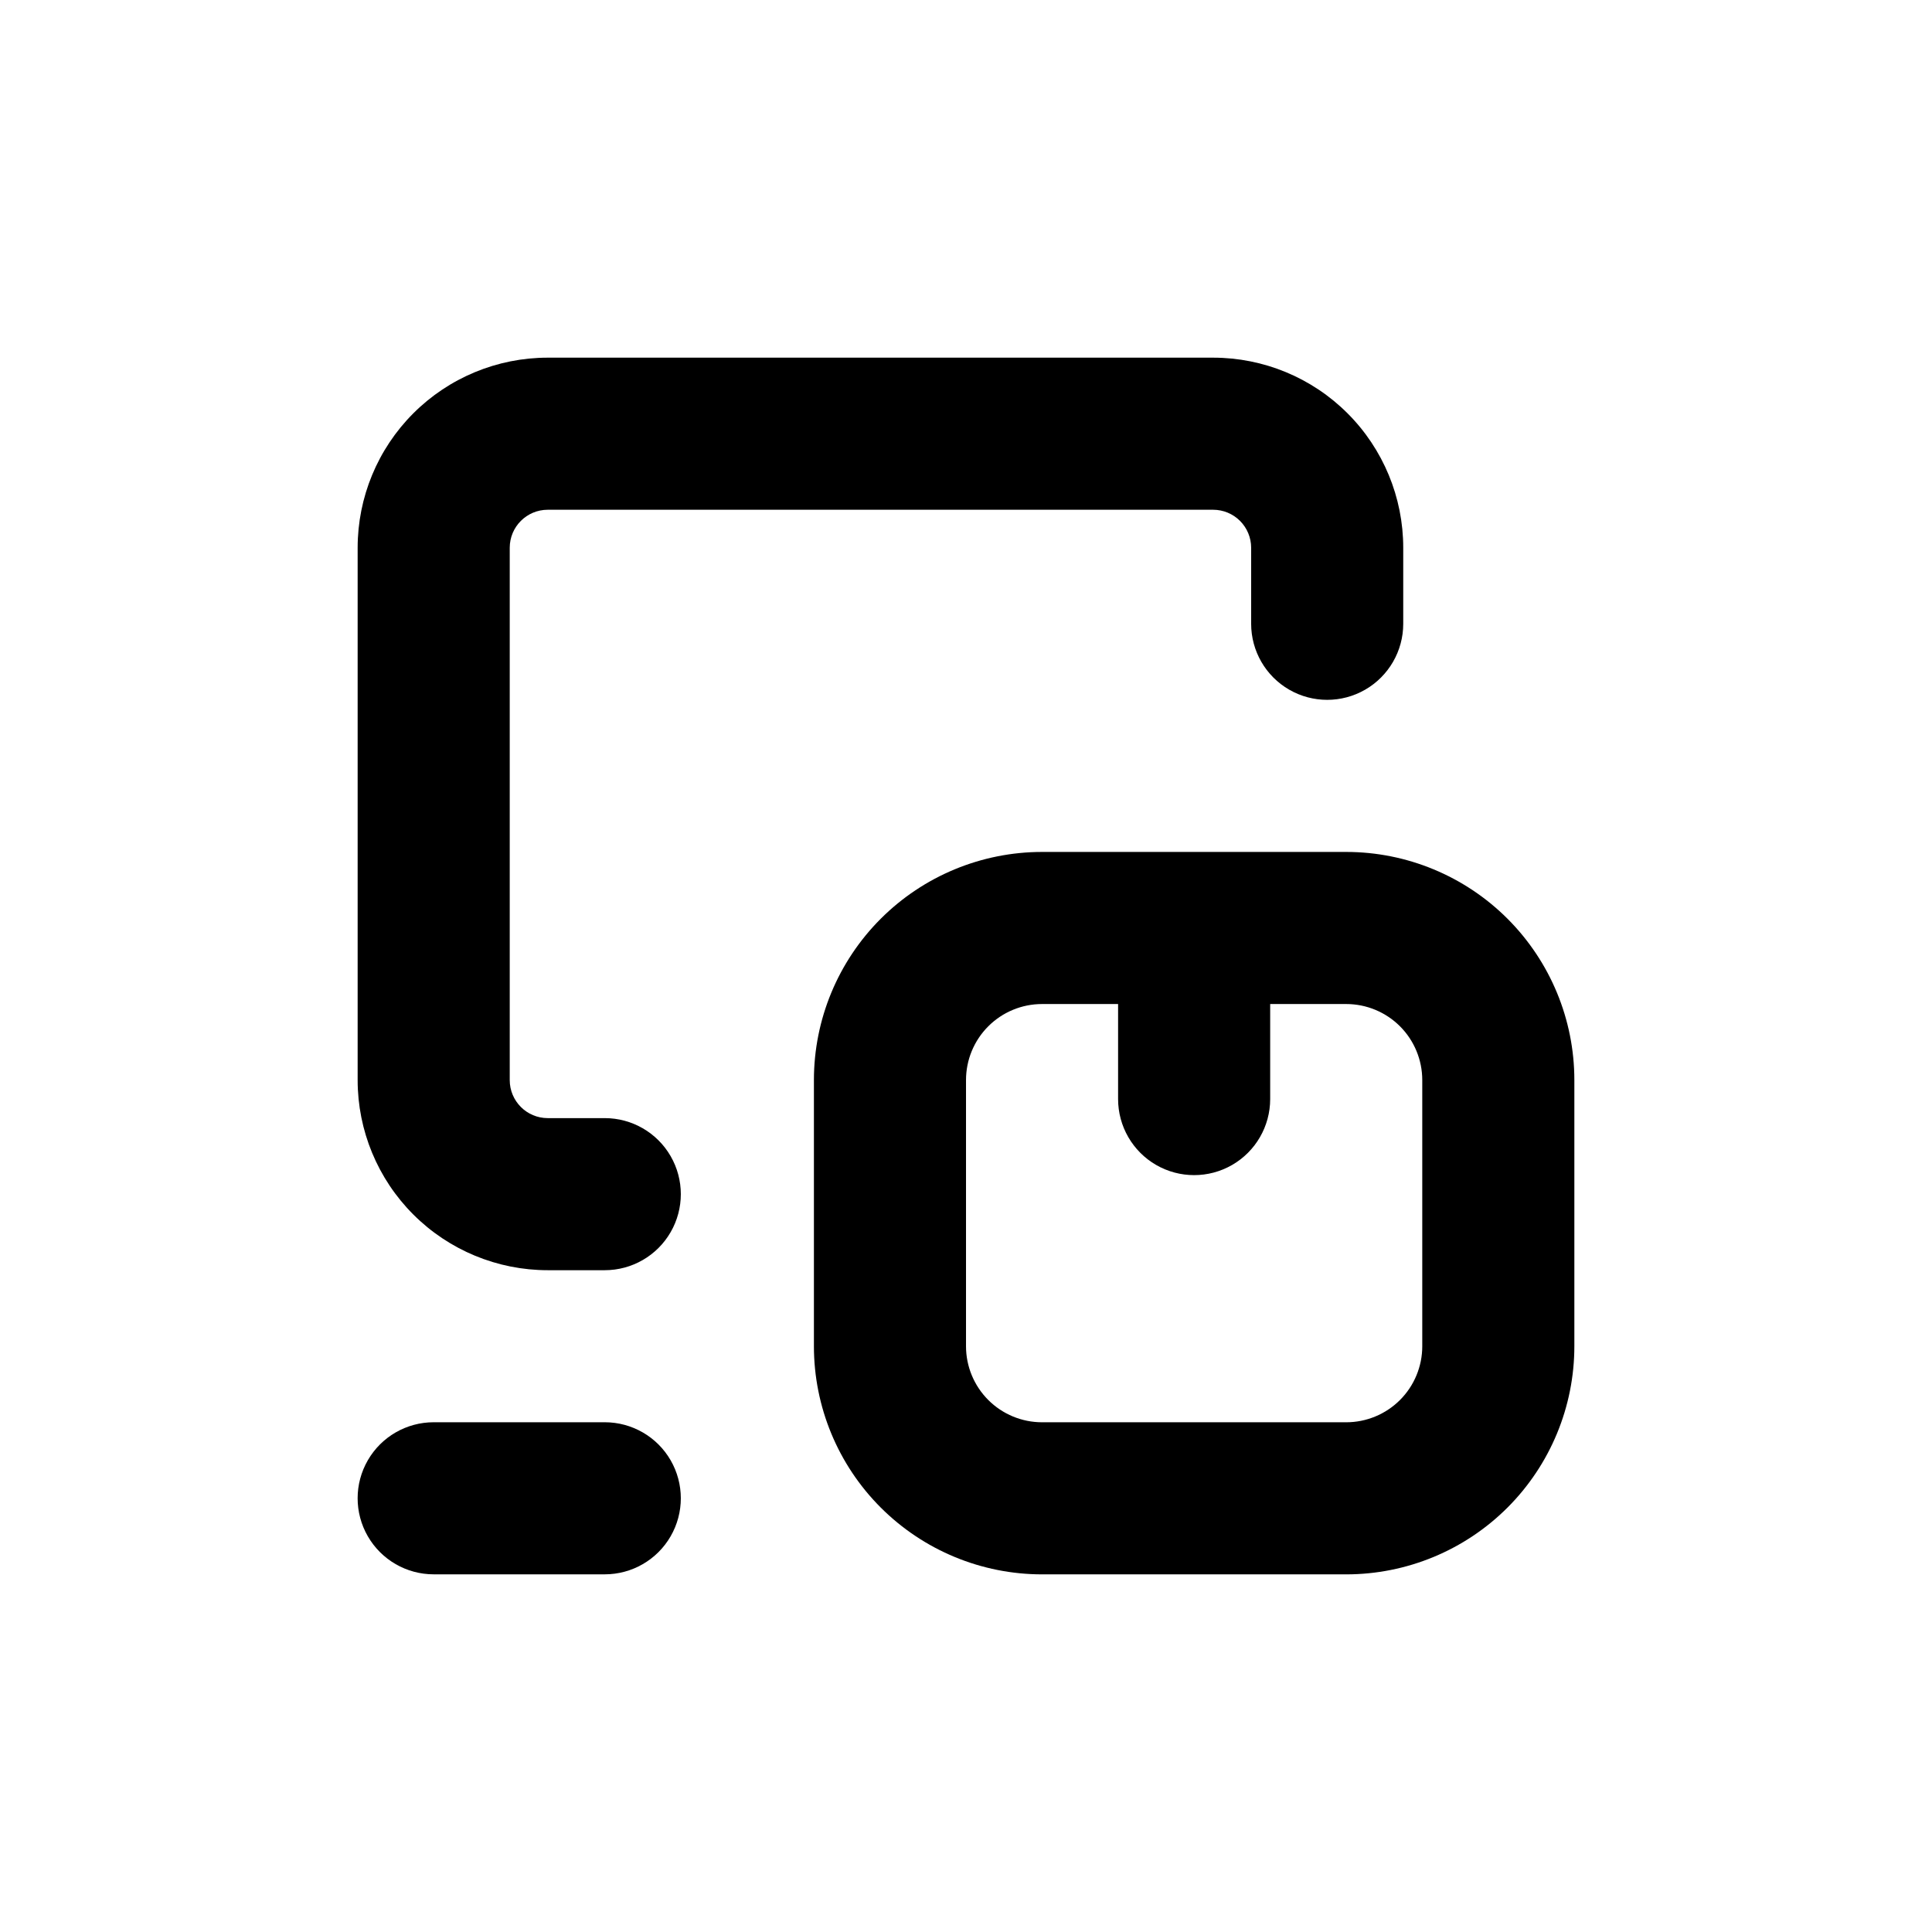
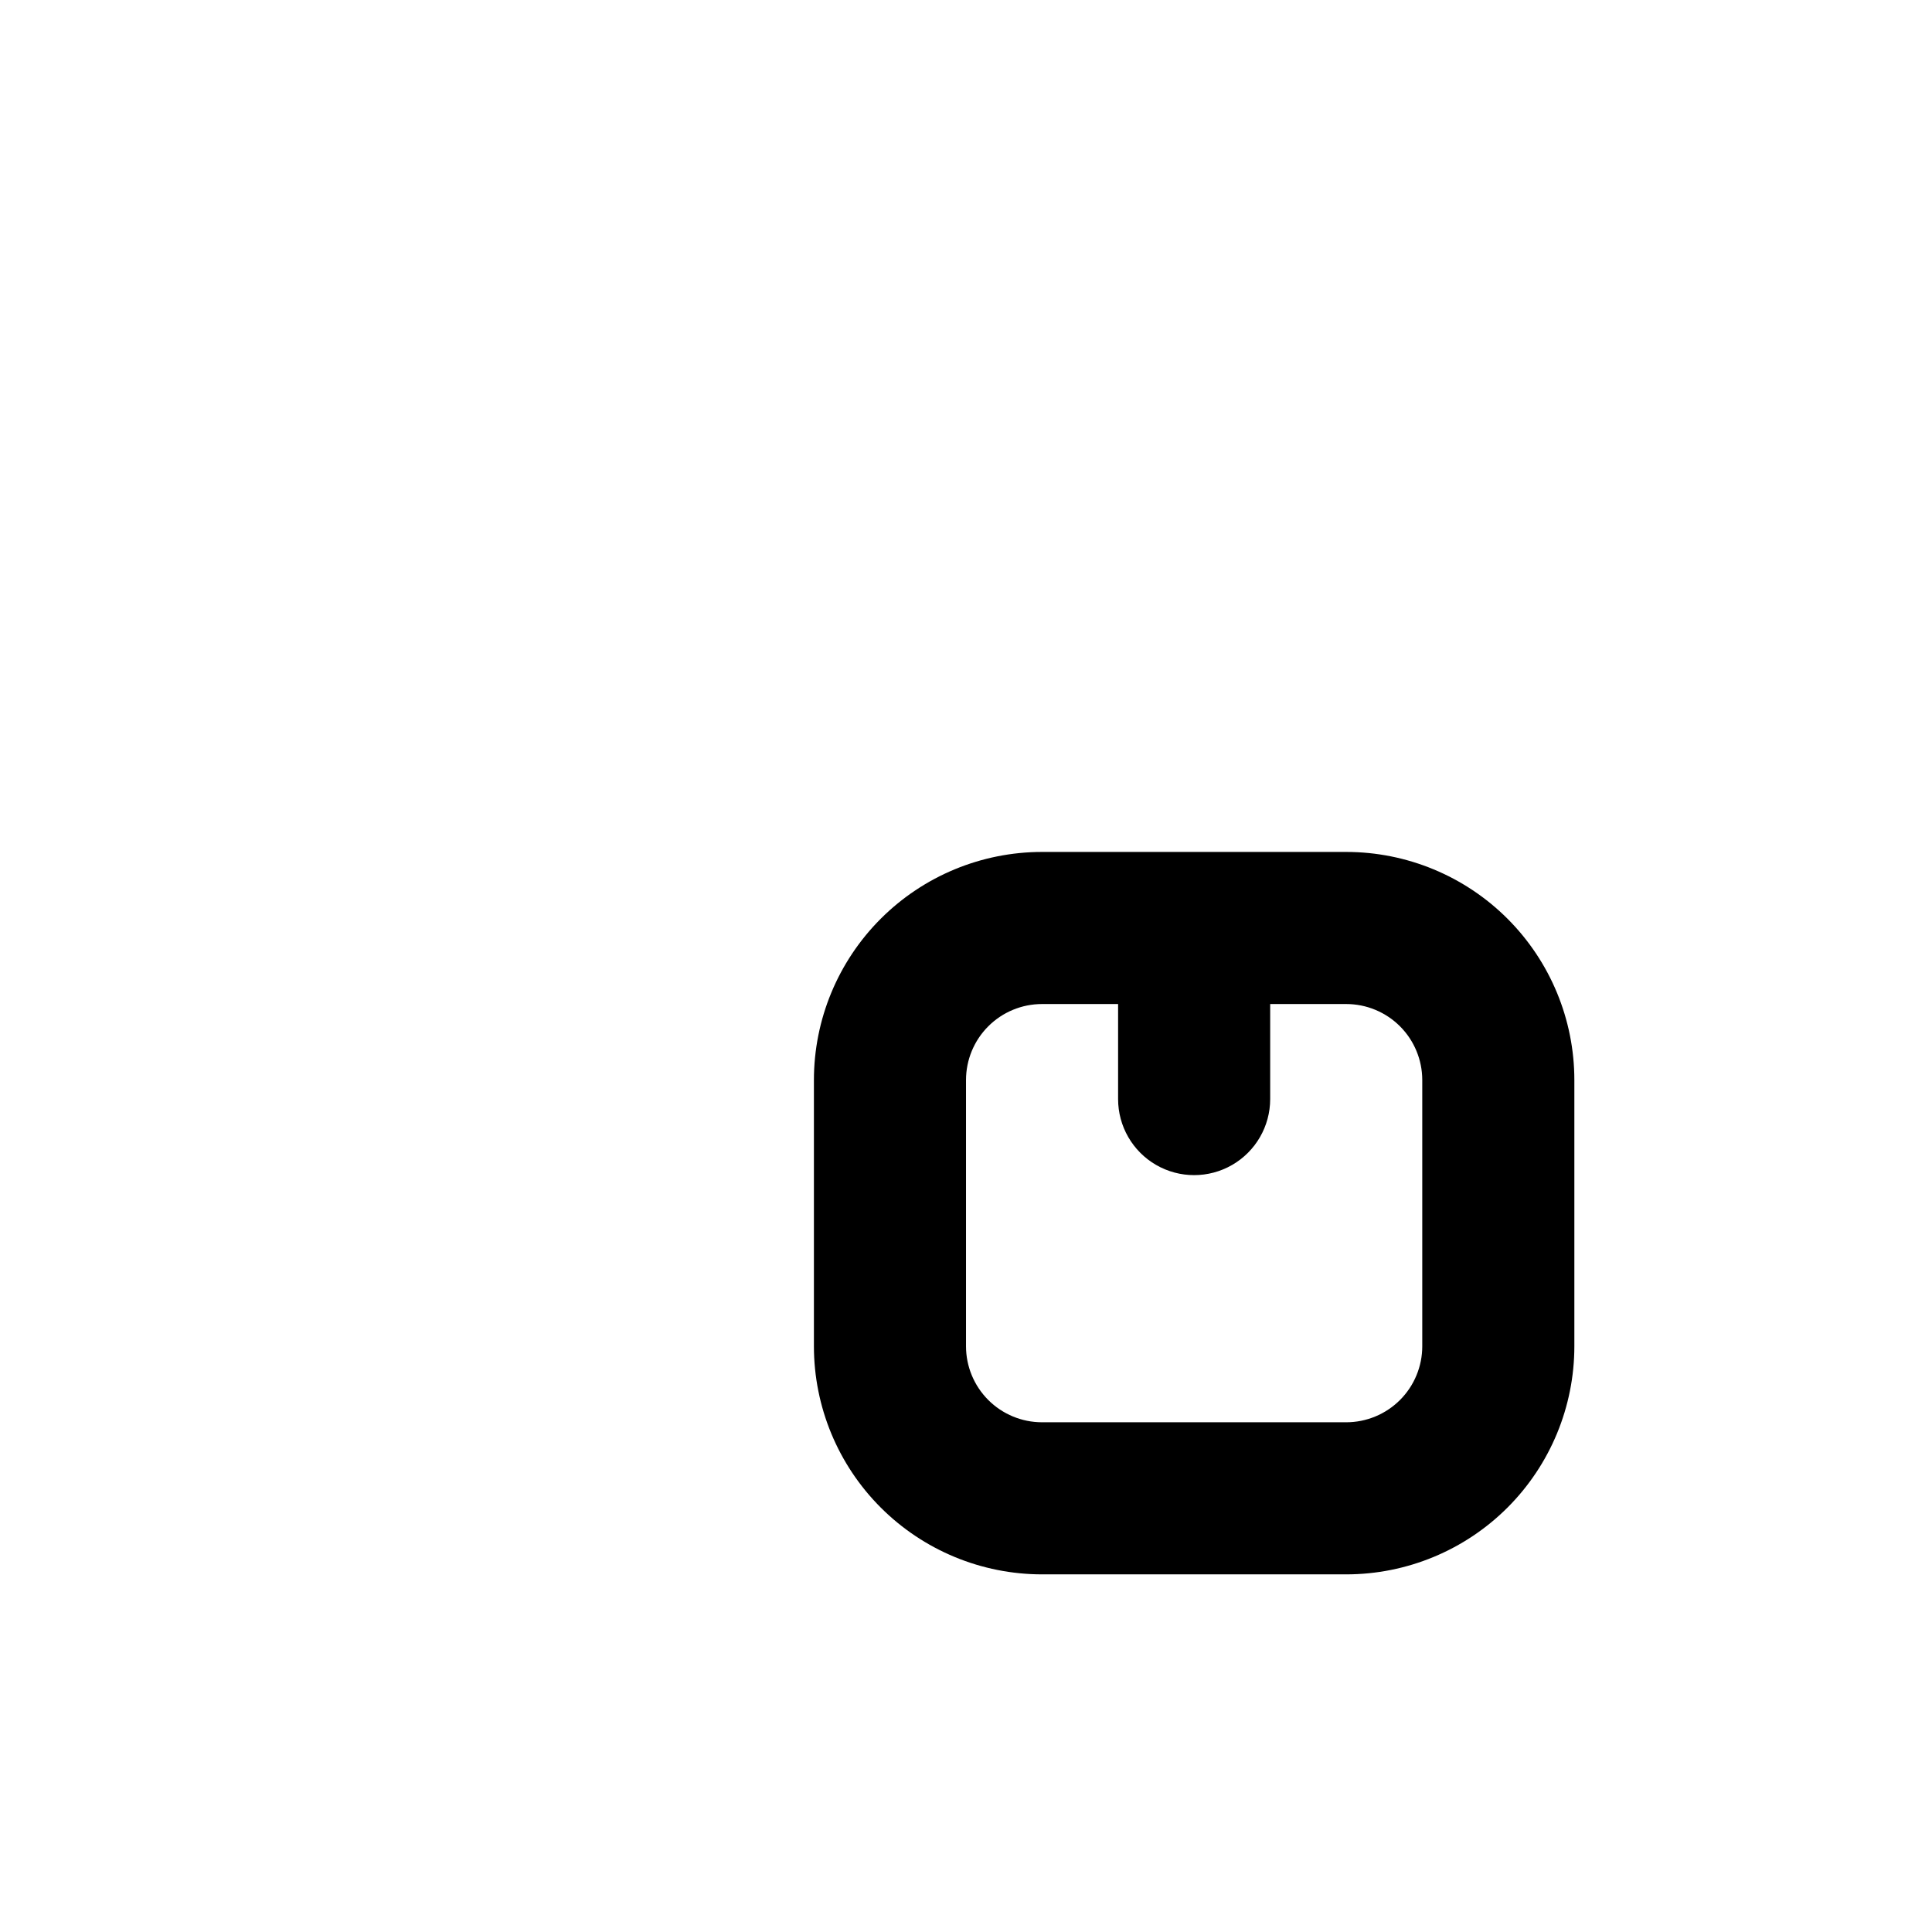
<svg xmlns="http://www.w3.org/2000/svg" fill="#000000" width="800px" height="800px" version="1.1" viewBox="144 144 512 512">
  <g>
-     <path d="m289.16 279.09h176.33c2.676 0 5.238 1.059 7.125 2.949 1.891 1.891 2.953 4.453 2.953 7.125v20.152c0 7.199 3.84 13.852 10.074 17.453 6.238 3.598 13.918 3.598 20.152 0 6.238-3.602 10.078-10.254 10.078-17.453v-20.152c0-13.363-5.309-26.176-14.758-35.625-9.445-9.449-22.262-14.754-35.625-14.754h-176.33c-13.363 0-26.176 5.305-35.625 14.754-9.449 9.449-14.754 22.262-14.754 35.625v141.07c0 13.363 5.305 26.176 14.754 35.625 9.449 9.449 22.262 14.758 35.625 14.758h15.113c7.199 0 13.855-3.844 17.453-10.078 3.602-6.234 3.602-13.918 0-20.152-3.598-6.234-10.254-10.074-17.453-10.074h-15.113c-5.566 0-10.074-4.512-10.074-10.078v-141.07c0-5.566 4.508-10.074 10.074-10.074z" />
-     <path d="m304.27 520.91h-45.34c-7.203 0-13.855 3.84-17.453 10.074-3.602 6.234-3.602 13.918 0 20.152 3.598 6.234 10.25 10.078 17.453 10.078h45.344-0.004c7.199 0 13.855-3.844 17.453-10.078 3.602-6.234 3.602-13.918 0-20.152-3.598-6.234-10.254-10.074-17.453-10.074z" />
    <path d="m561.22 430.23c0-16.035-6.371-31.41-17.707-42.75-11.34-11.336-26.719-17.707-42.75-17.707h-80.609c-16.035 0-31.414 6.371-42.75 17.707-11.34 11.34-17.707 26.715-17.707 42.75v70.535c0 16.031 6.367 31.41 17.707 42.75 11.336 11.336 26.715 17.707 42.75 17.707h80.609c16.031 0 31.41-6.371 42.75-17.707 11.336-11.34 17.707-26.719 17.707-42.75zm-40.305 70.535c0 5.344-2.125 10.469-5.902 14.25-3.781 3.777-8.906 5.902-14.25 5.902h-80.609c-5.348 0-10.473-2.125-14.25-5.902-3.781-3.781-5.902-8.906-5.902-14.25v-70.535c0-5.344 2.121-10.469 5.902-14.25 3.777-3.777 8.902-5.902 14.25-5.902h20.152v25.191c0 7.199 3.84 13.852 10.074 17.453 6.234 3.598 13.918 3.598 20.152 0 6.234-3.602 10.078-10.254 10.078-17.453v-25.191h20.152c5.344 0 10.469 2.125 14.25 5.902 3.777 3.781 5.902 8.906 5.902 14.25z" />
  </g>
</svg>